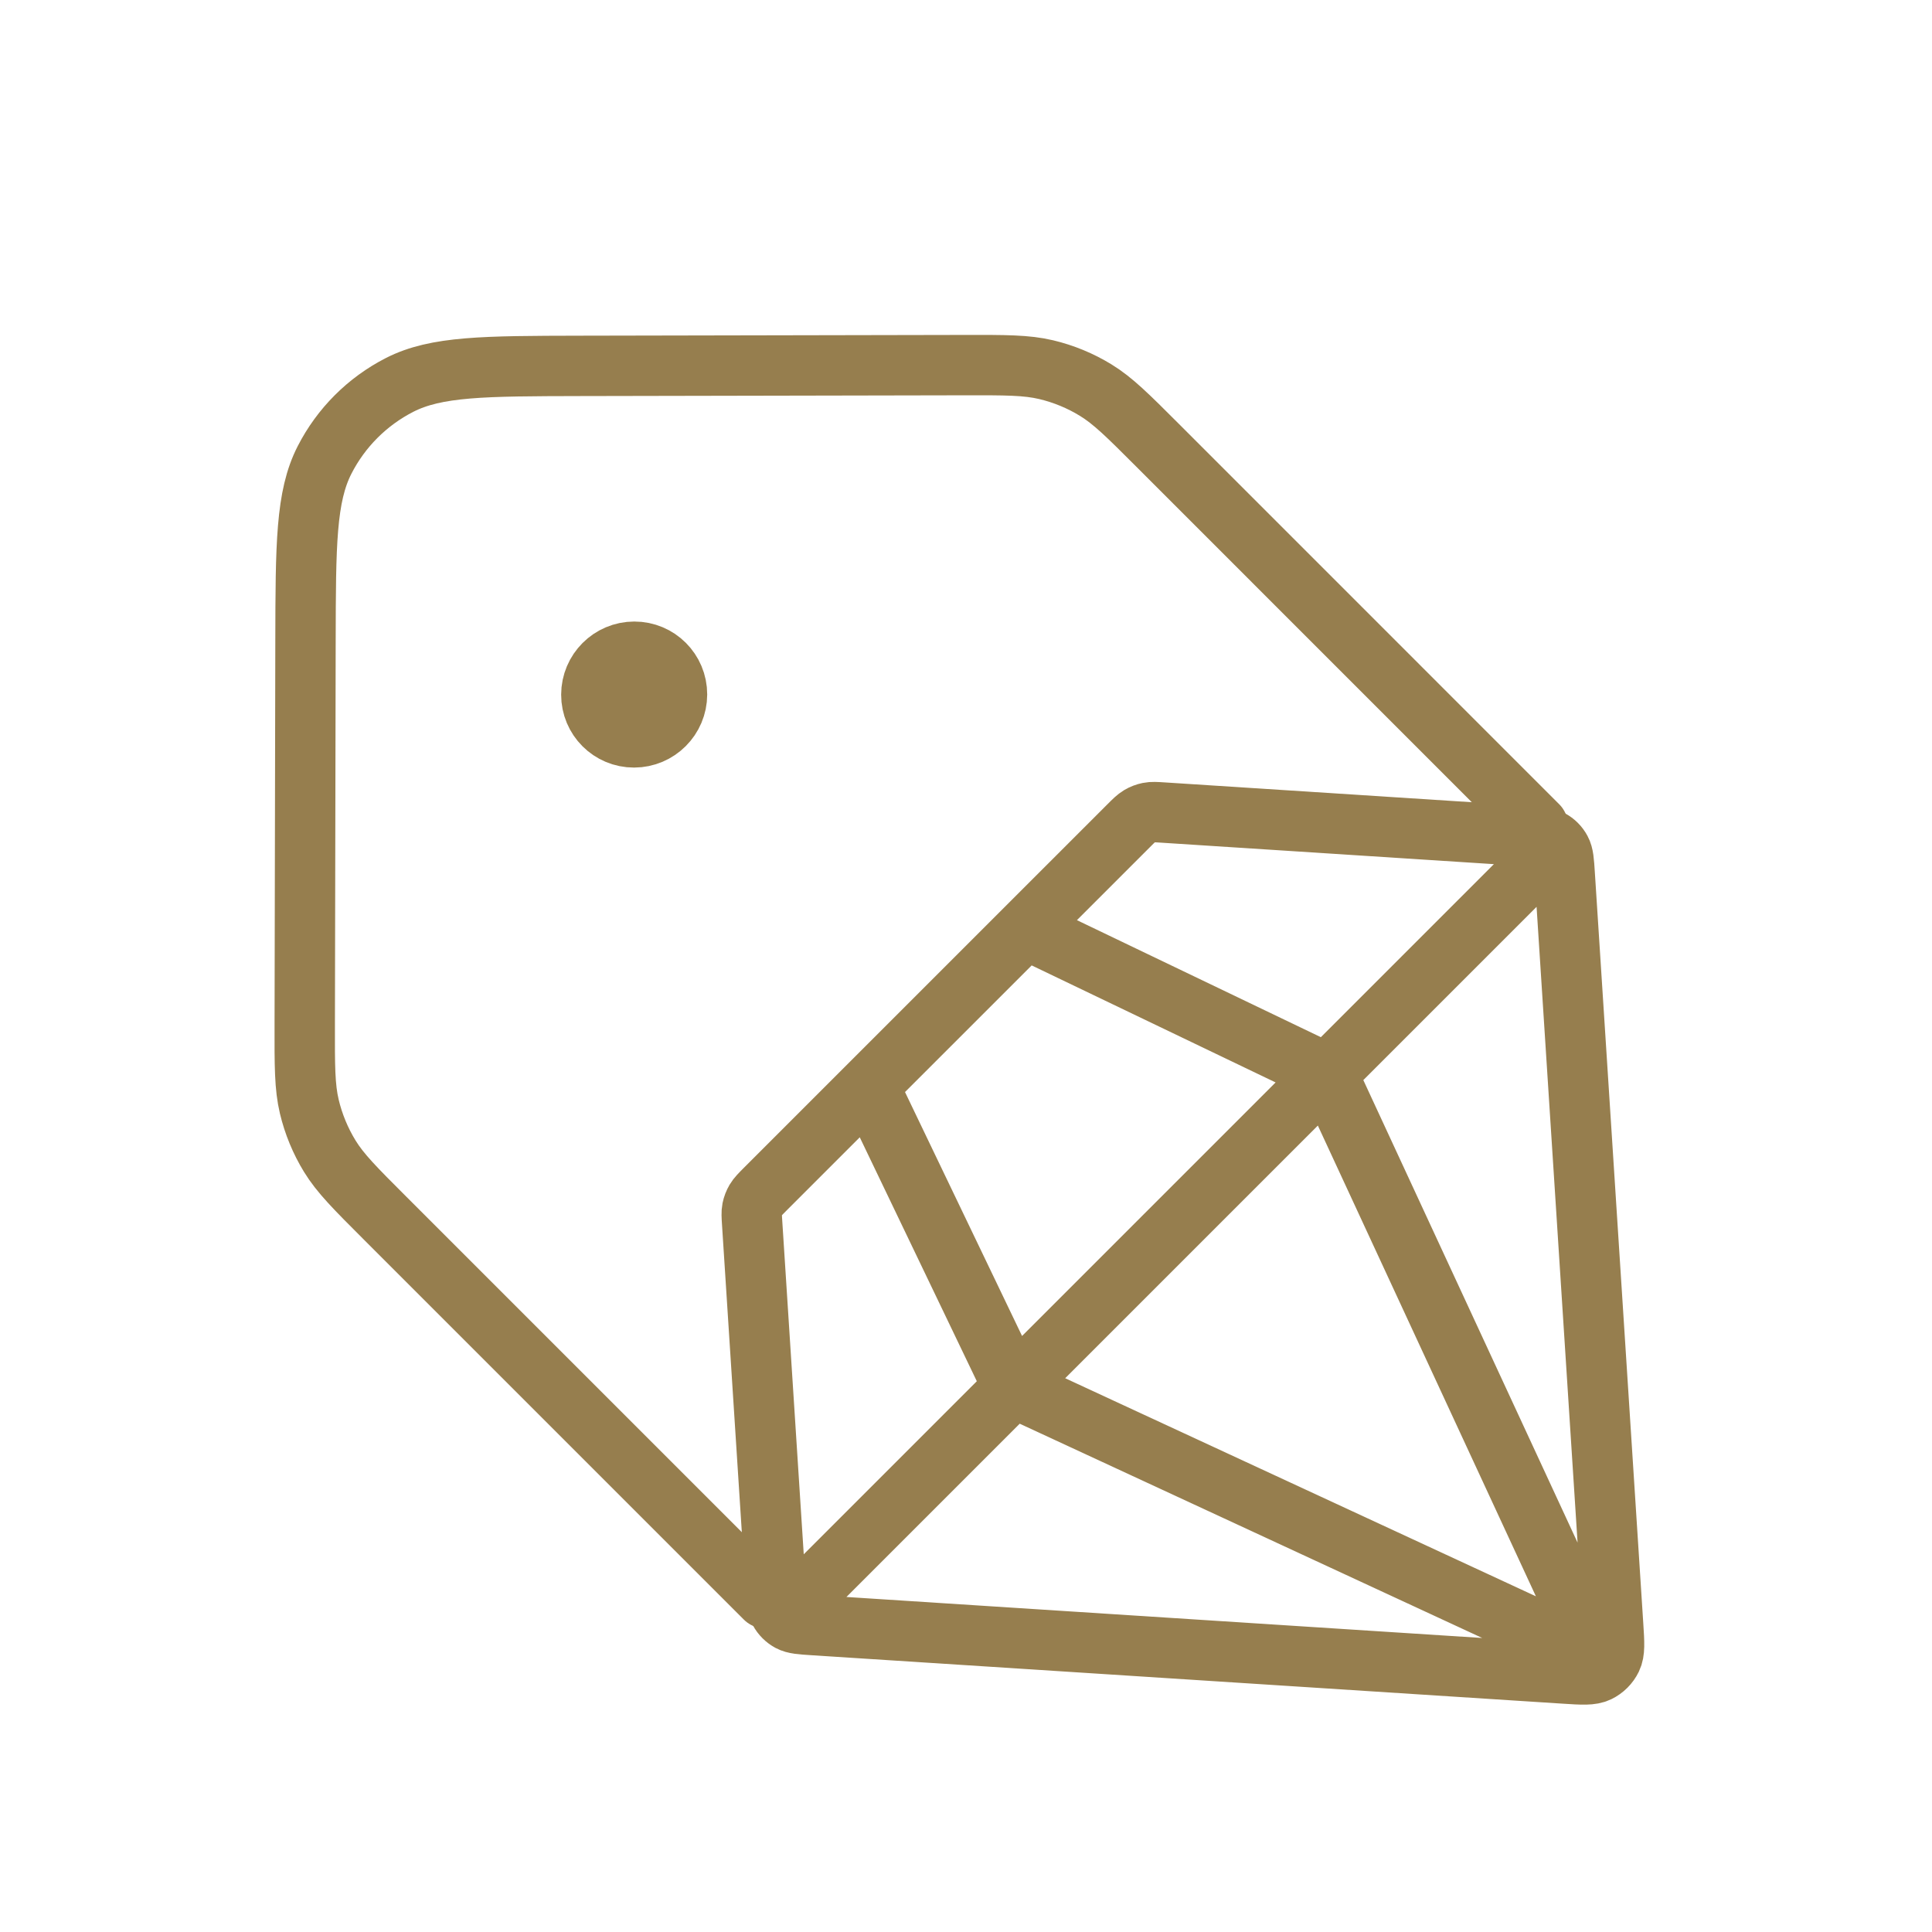
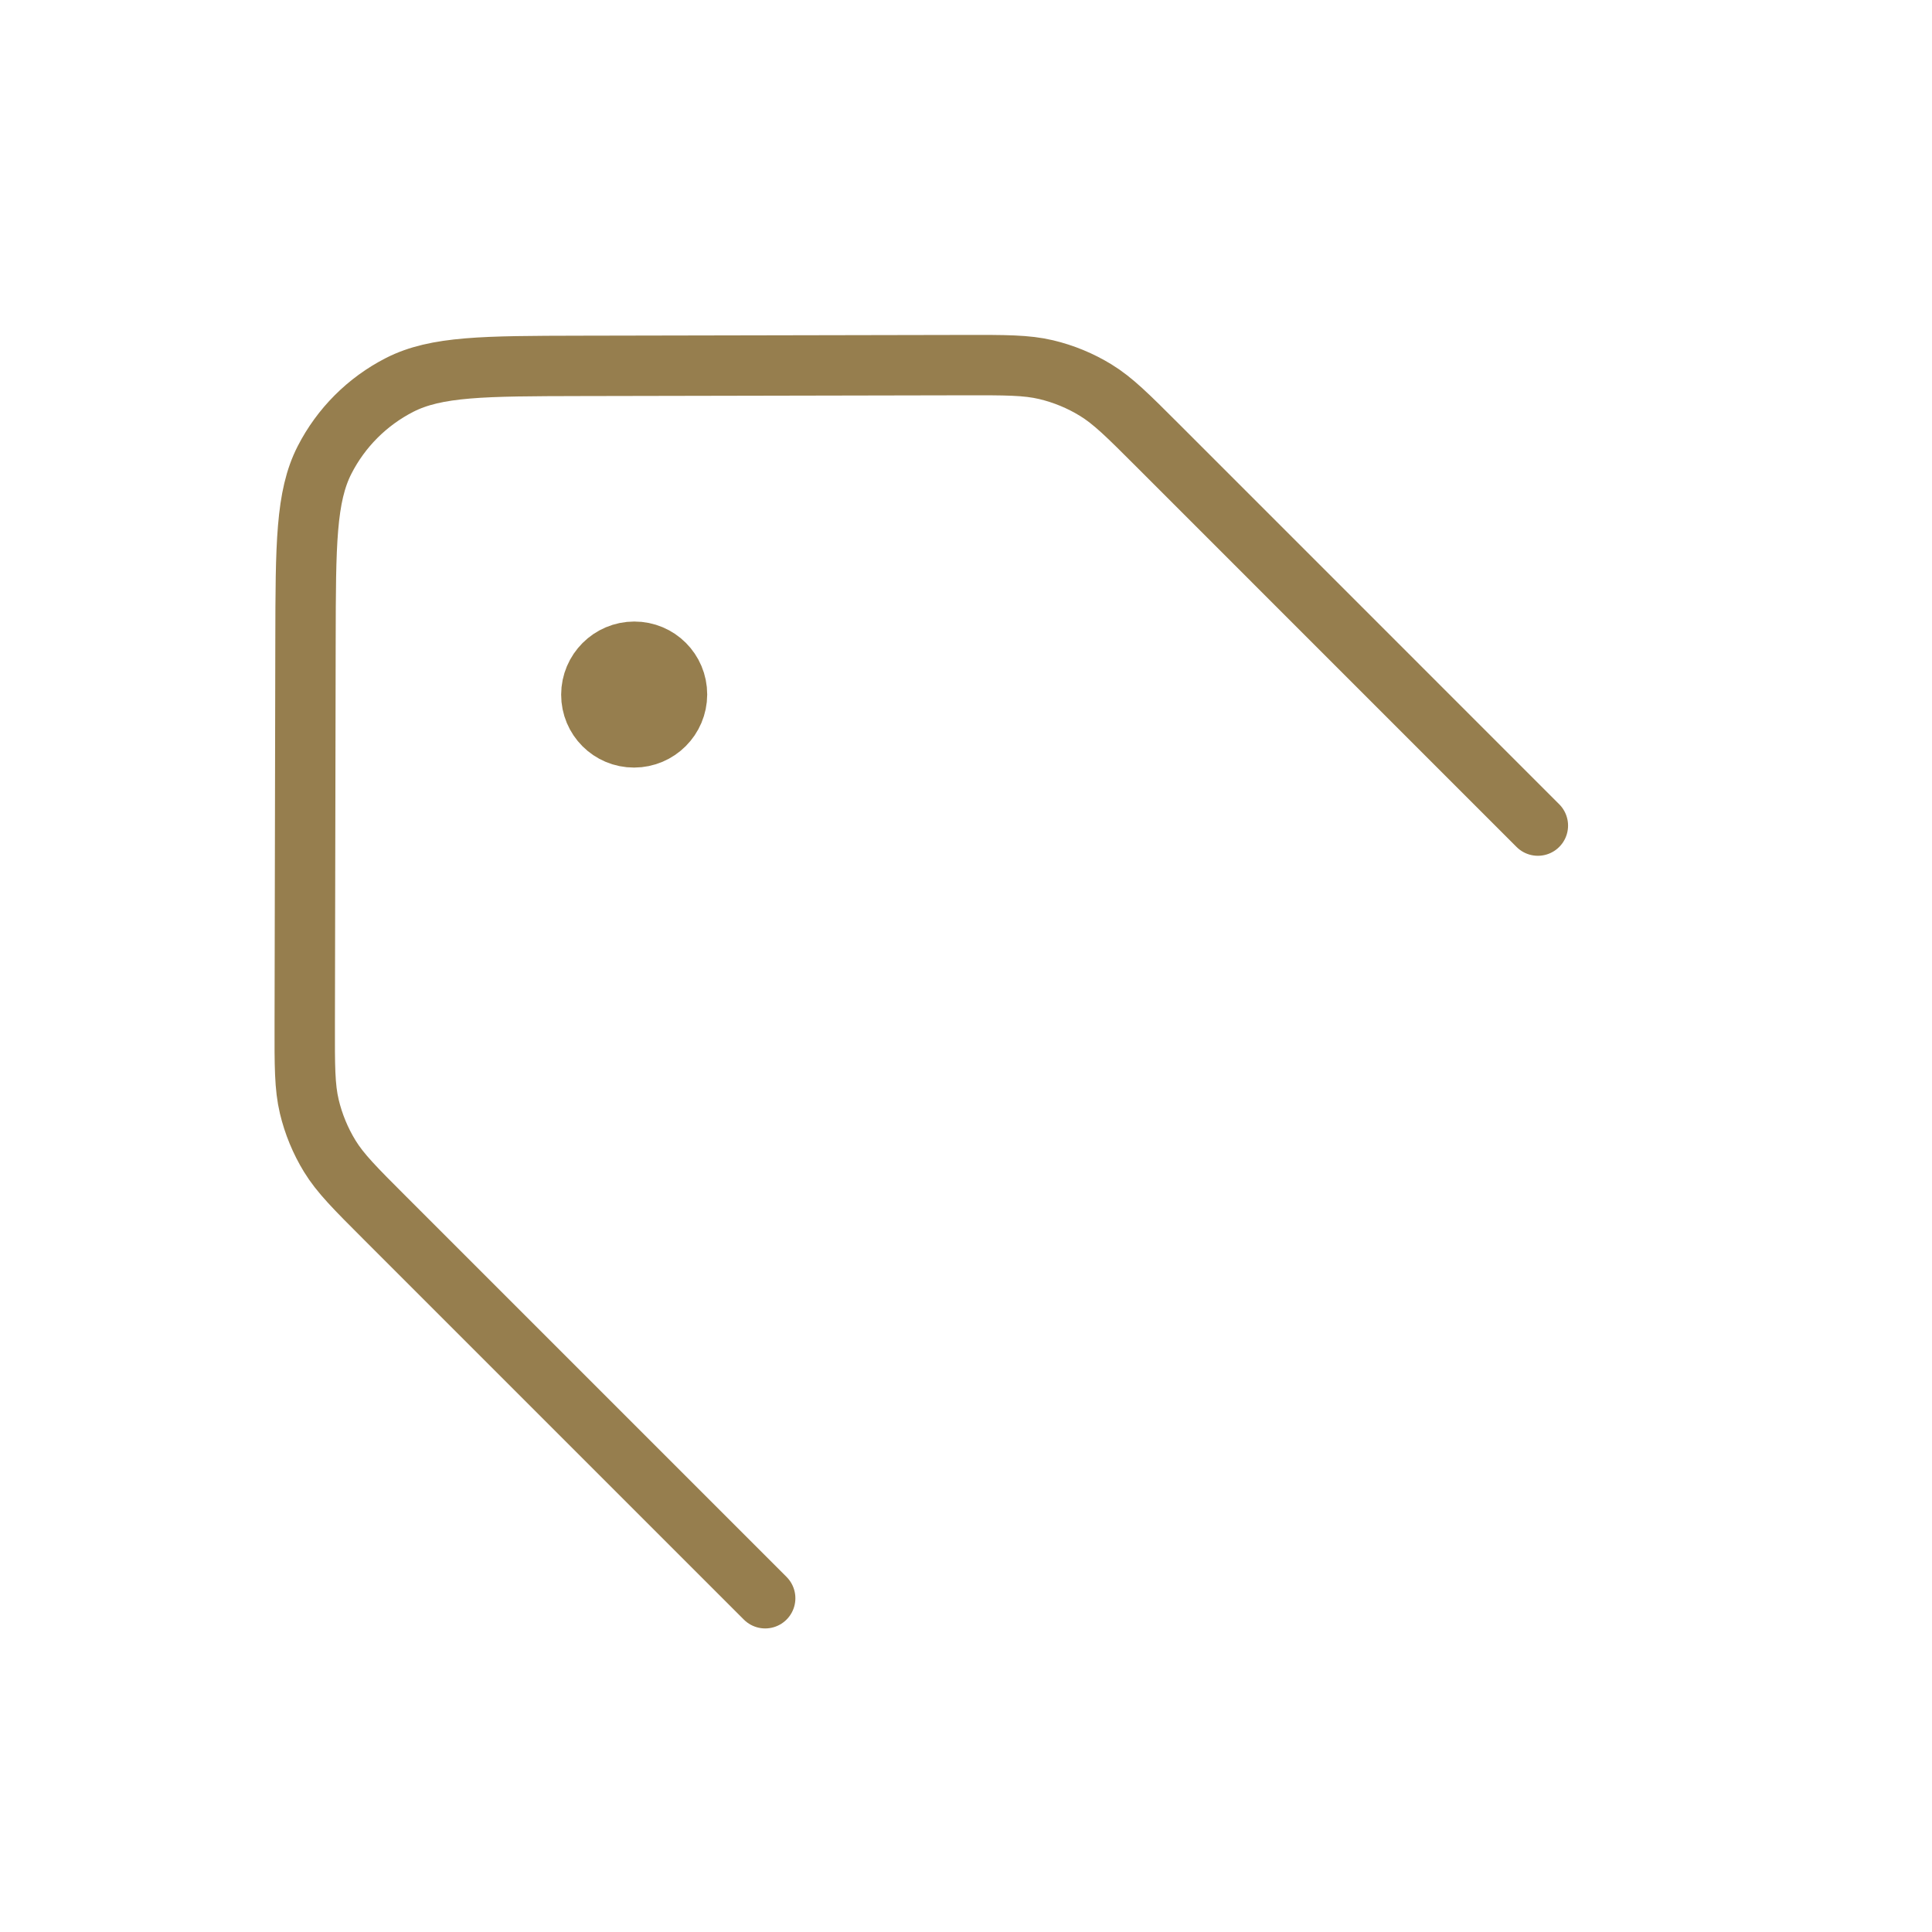
<svg xmlns="http://www.w3.org/2000/svg" width="64" height="64" viewBox="0 0 64 64" fill="none">
  <path d="M25.348 52.944L12.742 40.338C11.762 39.358 11.272 38.868 10.922 38.296C10.612 37.789 10.384 37.235 10.246 36.657C10.091 36.004 10.092 35.309 10.095 33.921L10.12 21.221C10.127 18.042 10.13 16.452 10.751 15.237C11.297 14.168 12.168 13.297 13.237 12.751C14.452 12.13 16.042 12.127 19.221 12.12L31.921 12.095C33.309 12.092 34.003 12.091 34.656 12.246C35.235 12.384 35.789 12.612 36.296 12.923C36.868 13.273 37.358 13.762 38.338 14.742L50.944 27.349M21.008 23.008L21.036 23.008M22.427 23.005C22.425 23.789 21.789 24.425 21.005 24.427C20.221 24.429 19.587 23.794 19.589 23.011C19.59 22.227 20.227 21.59 21.011 21.589C21.794 21.587 22.428 22.221 22.427 23.005Z" stroke="#967E4E" stroke-width="2" stroke-linecap="round" stroke-linejoin="round" />
-   <path d="M26.419 53.108L51.107 28.42M28.772 35.97L33.566 45.961L52.932 54.933L43.961 35.566L33.969 30.772M53.438 53.842L51.833 28.956C51.806 28.534 51.793 28.323 51.705 28.16C51.628 28.016 51.511 27.899 51.367 27.822C51.204 27.734 50.993 27.721 50.571 27.694L38.534 26.917C38.289 26.901 38.166 26.893 38.049 26.917C37.946 26.938 37.845 26.976 37.753 27.031C37.649 27.093 37.559 27.182 37.381 27.361L25.36 39.381C25.182 39.56 25.092 39.65 25.03 39.754C24.976 39.846 24.937 39.946 24.916 40.05C24.893 40.167 24.901 40.289 24.917 40.534L25.693 52.572C25.72 52.994 25.734 53.205 25.821 53.368C25.898 53.511 26.016 53.628 26.159 53.706C26.322 53.793 26.533 53.807 26.955 53.834L51.841 55.439C52.427 55.477 52.721 55.495 52.942 55.388C53.136 55.294 53.294 55.136 53.388 54.942C53.495 54.721 53.476 54.428 53.438 53.842Z" stroke="#967E4E" stroke-width="2" stroke-linecap="round" stroke-linejoin="round" />
</svg>